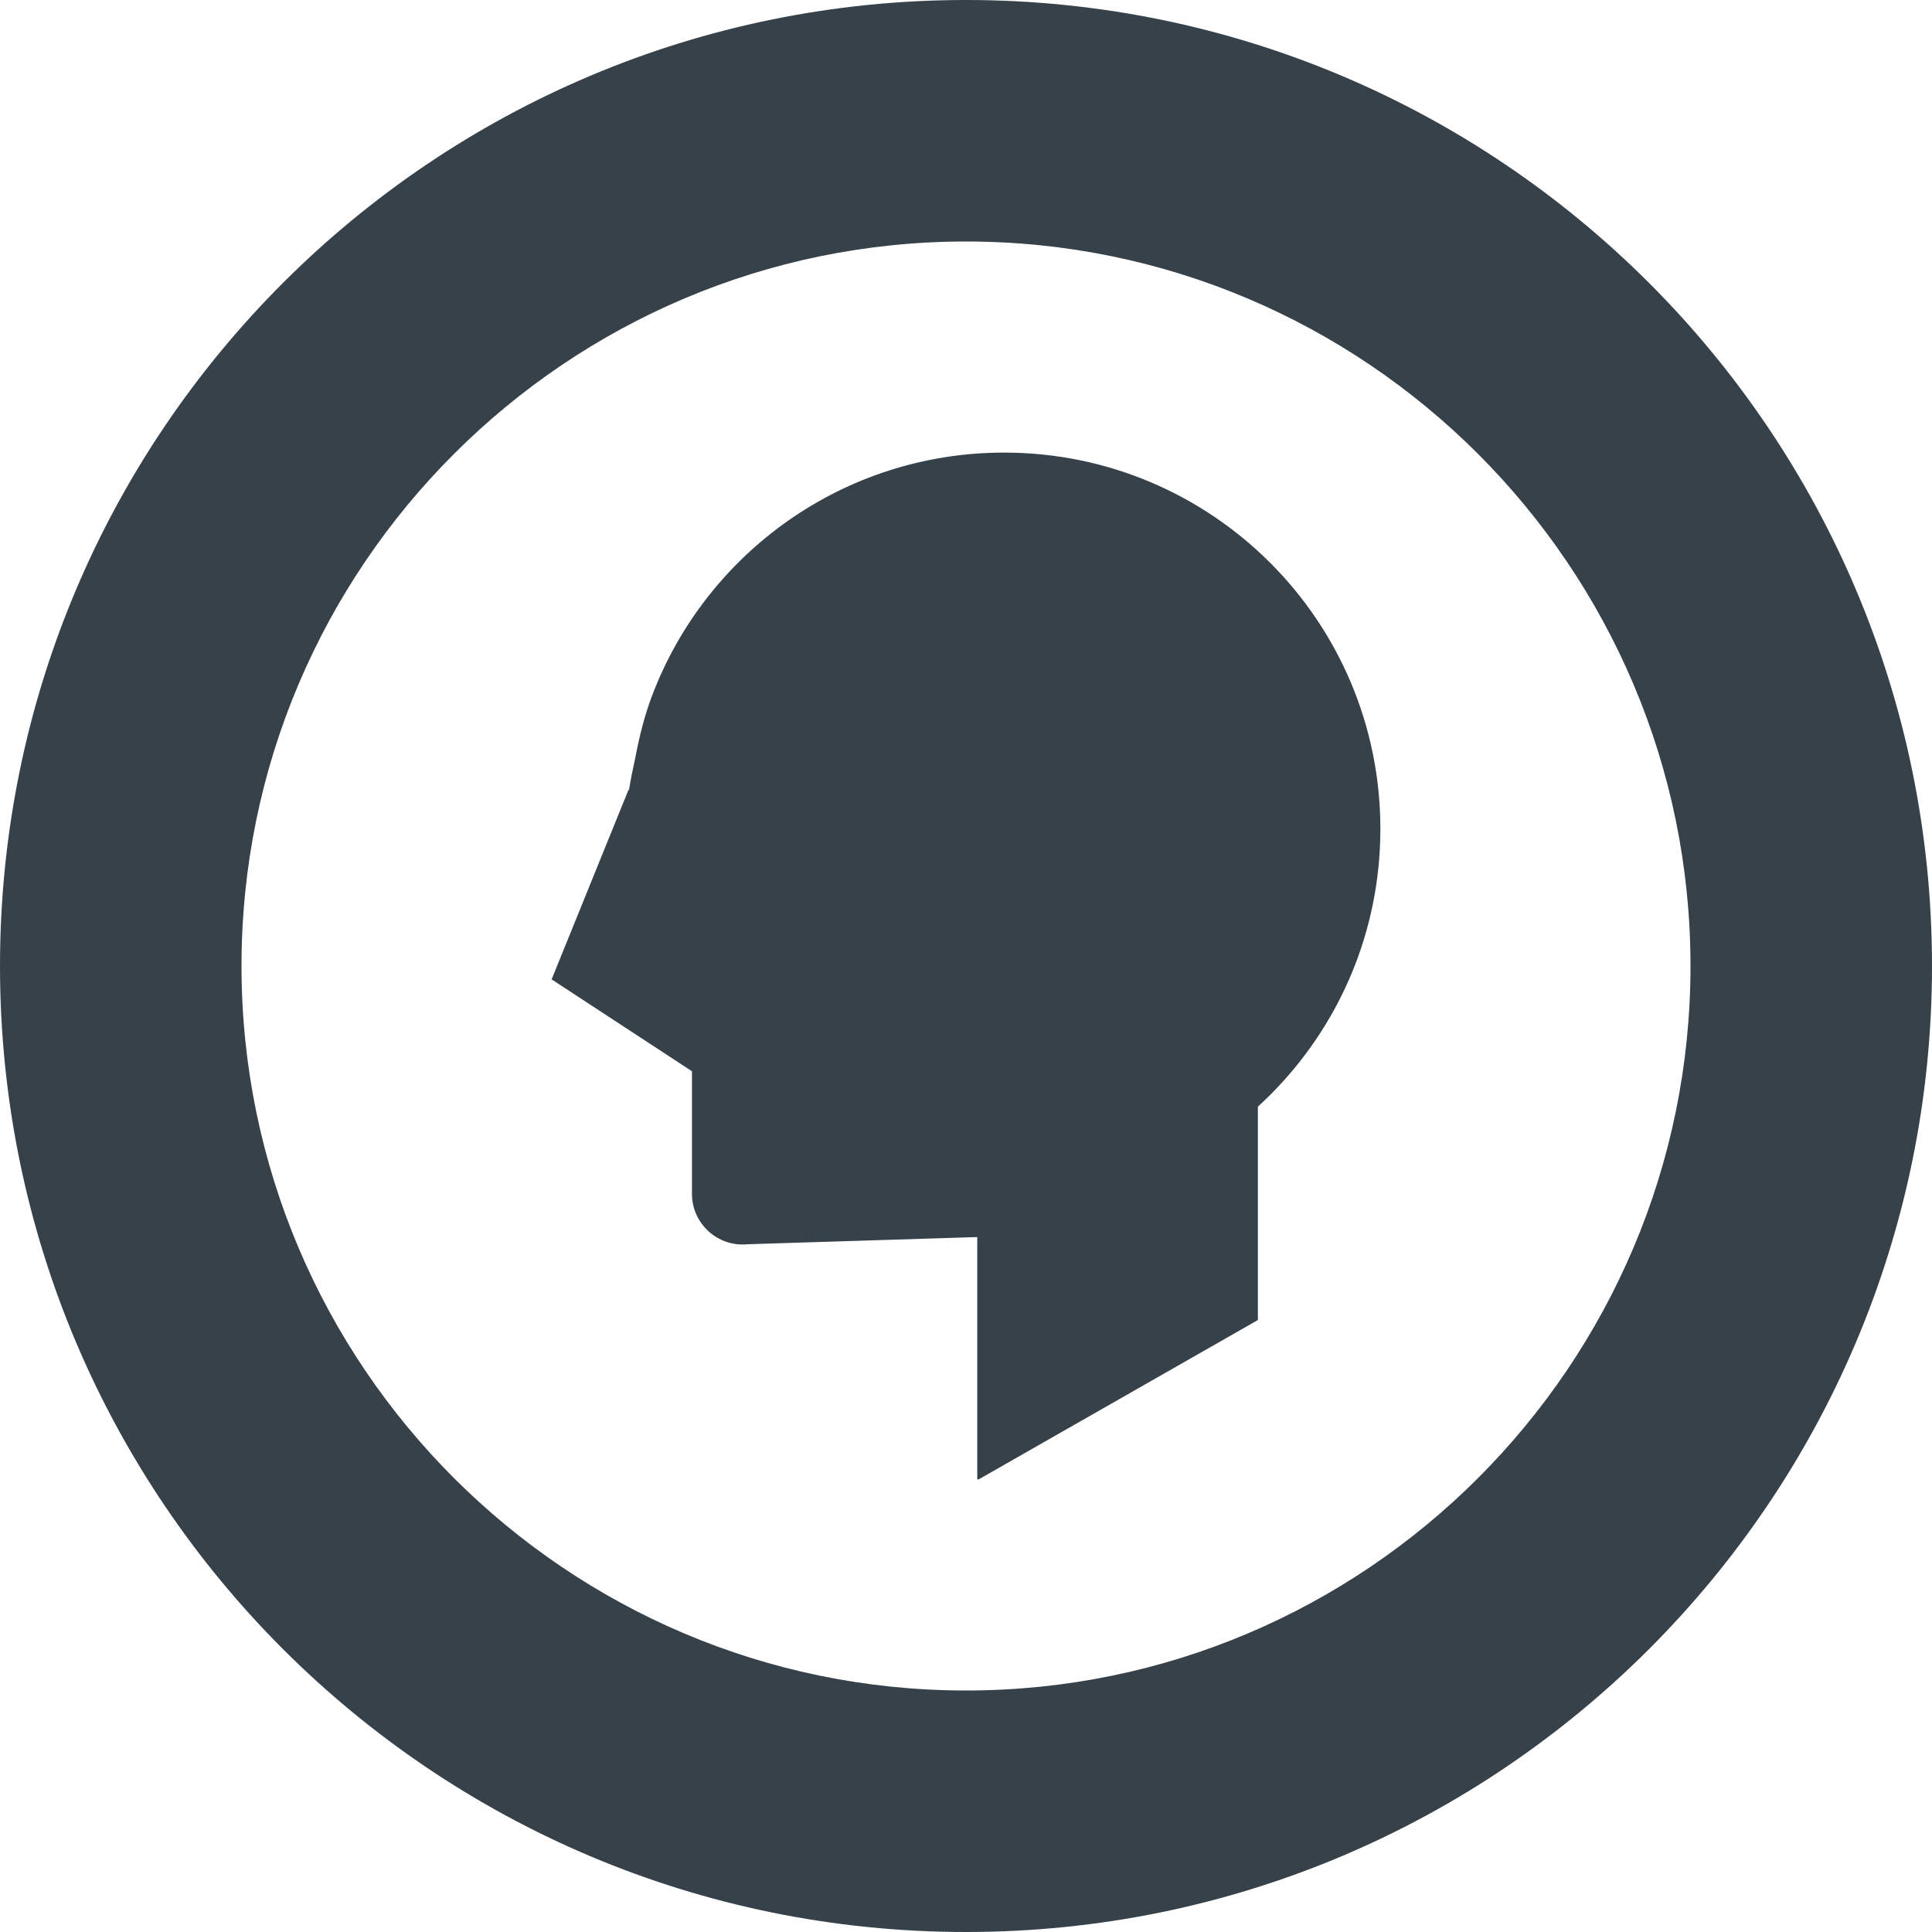
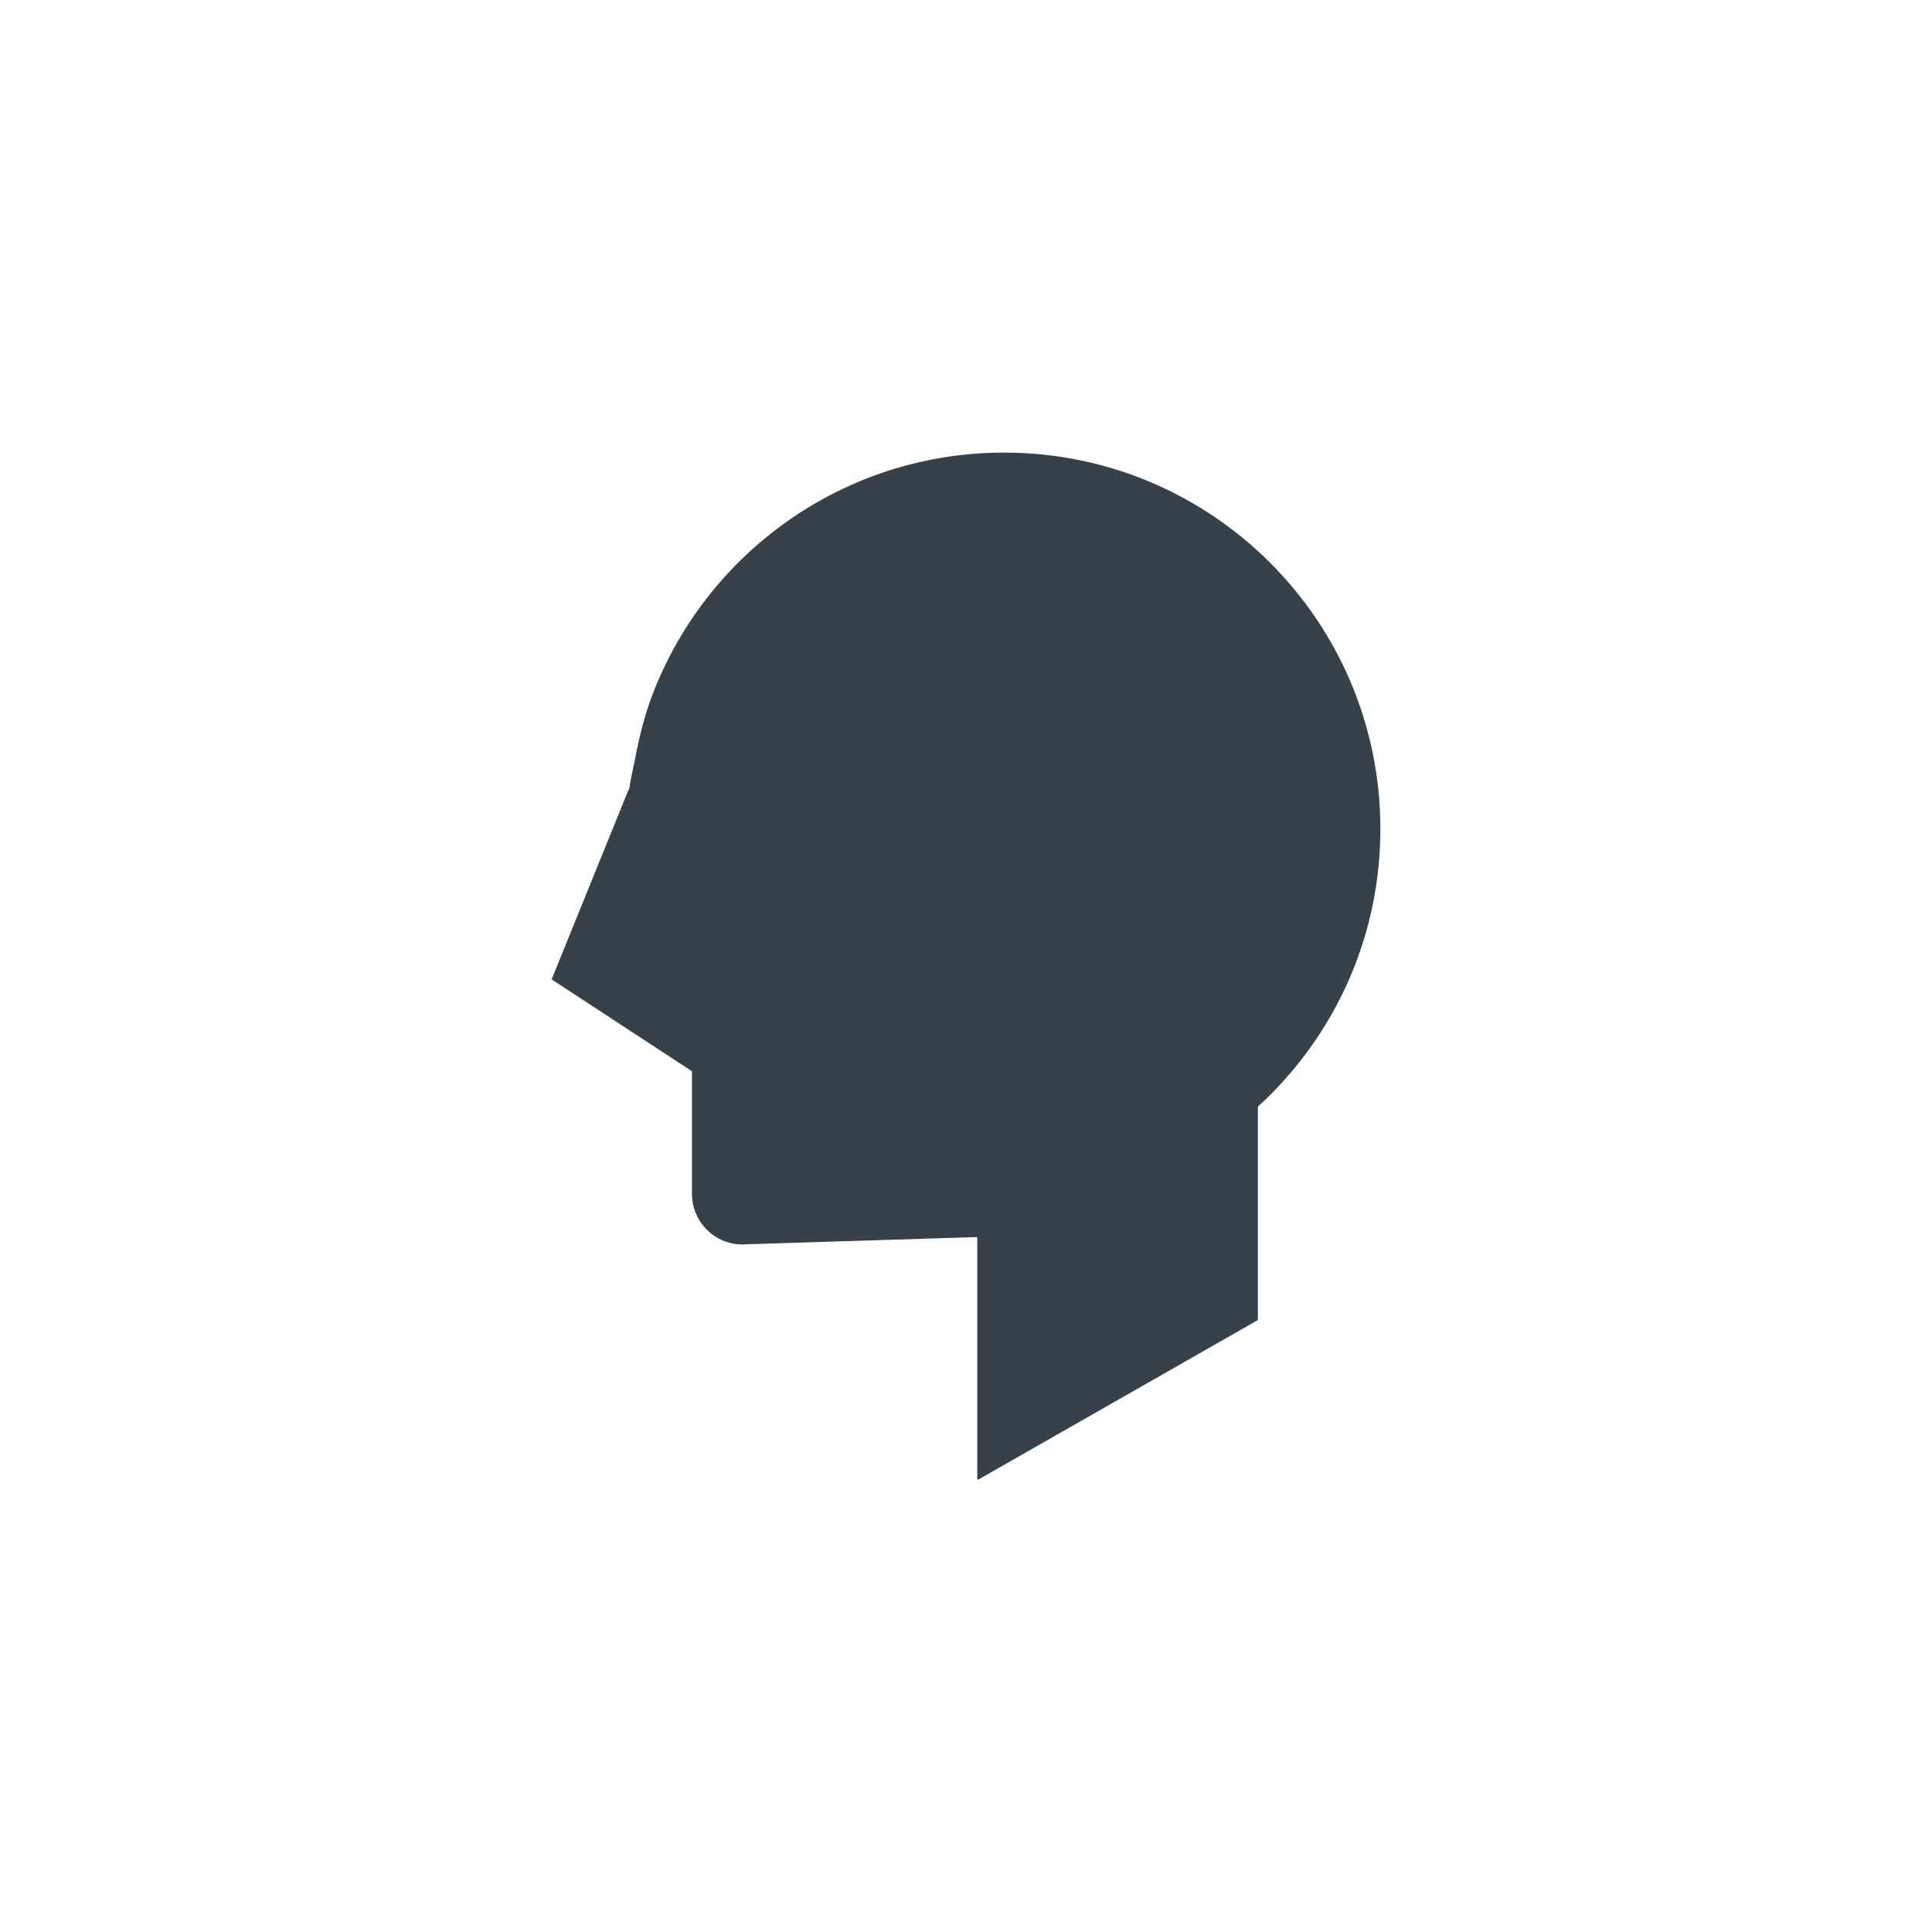
<svg xmlns="http://www.w3.org/2000/svg" version="1.1" id="_x31_0" x="0px" y="0px" viewBox="0 0 512 512" style="enable-background:new 0 0 512 512;" xml:space="preserve">
  <style type="text/css">
	.st0{fill:#374149;}
</style>
  <g>
-     <path class="st0" d="M256,0C114.617,0,0,114.614,0,256s114.617,256,256,256s256-114.614,256-256S397.383,0,256,0z M256,448   c-105.867,0-192-86.133-192-192S150.133,64,256,64s192,86.133,192,192S361.867,448,256,448z" />
    <path class="st0" d="M266.094,119.942c-42.586,0-78.938,26.687-93.23,64.27c0,0,0,0.019-0.019,0.039   c-2.024,5.324-3.414,10.926-4.5,16.636c-0.594,2.817-1.227,5.63-1.645,8.481l-0.137-0.066c0,0,0,0.016-0.015,0.035l-20.36,50.207   l37.188,24.347v32.481c0,7.946,6.859,14.152,14.762,13.363l58.973-1.848l1.871-0.05v64.222h0.355l74.012-42.238v-56.554   c1.066-0.973,2.113-1.961,3.136-2.981c18.126-18.046,29.329-43.015,29.329-70.625C365.813,164.578,321.172,119.942,266.094,119.942   z" />
  </g>
</svg>